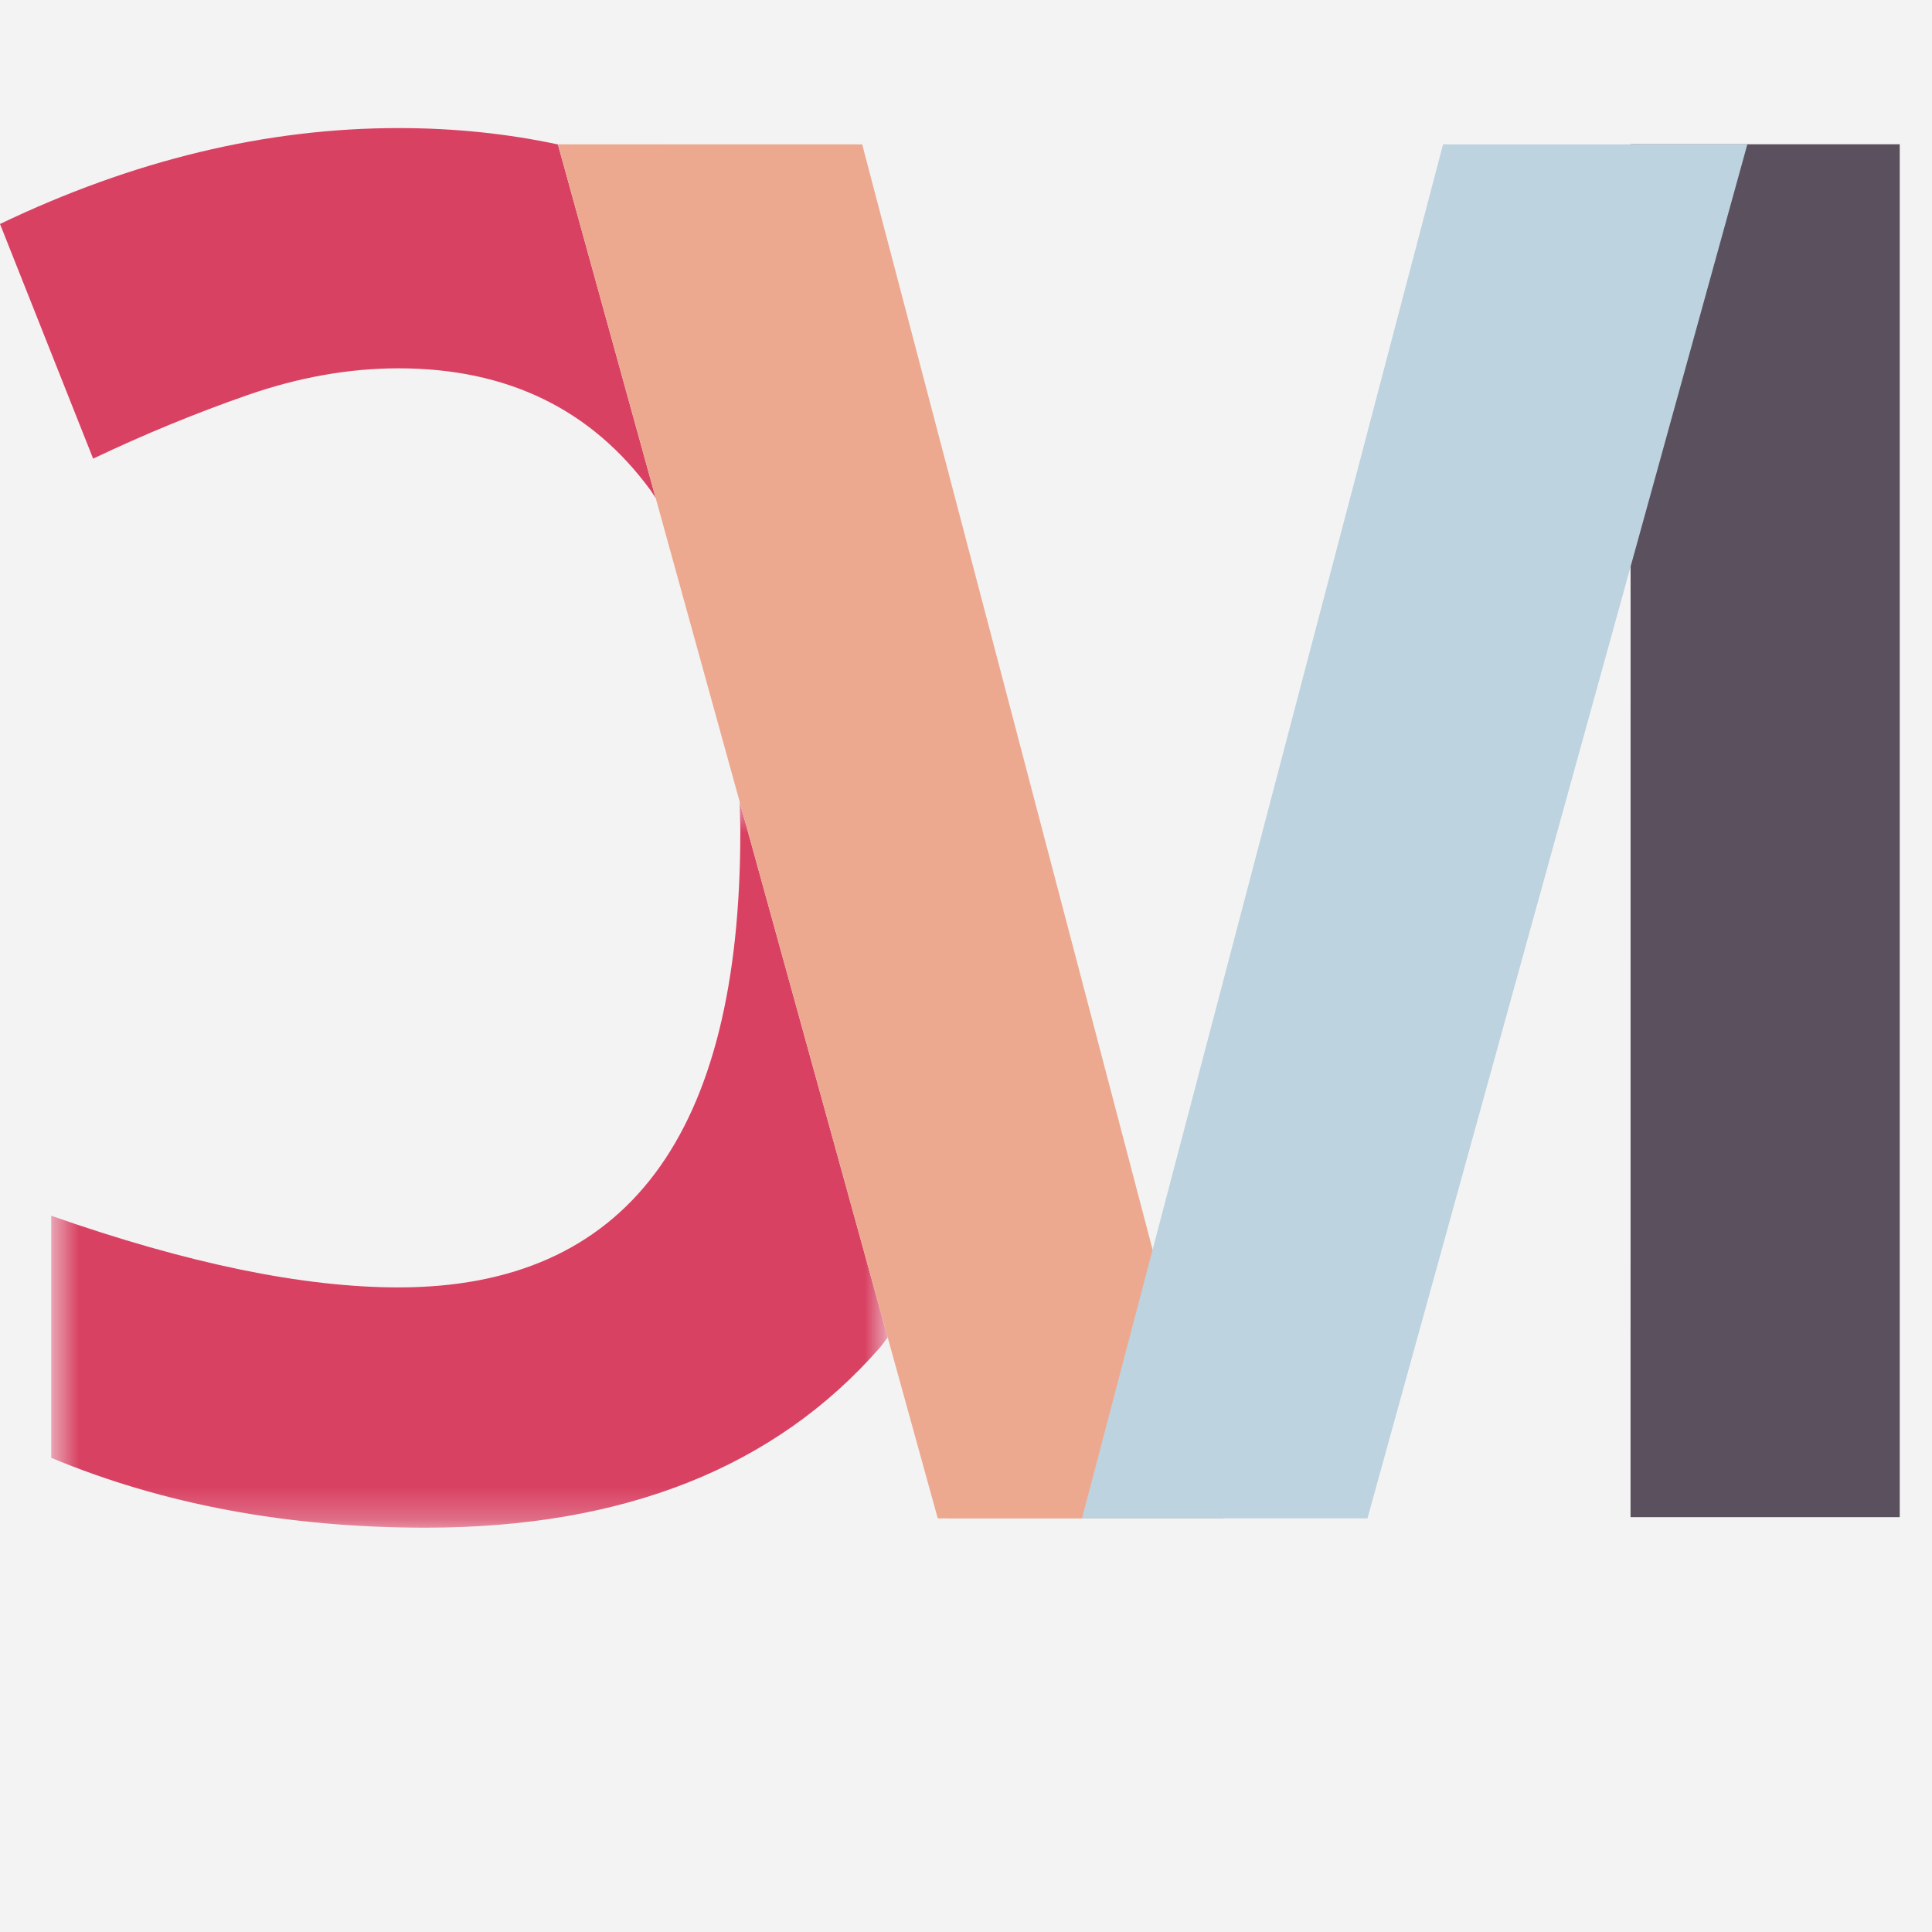
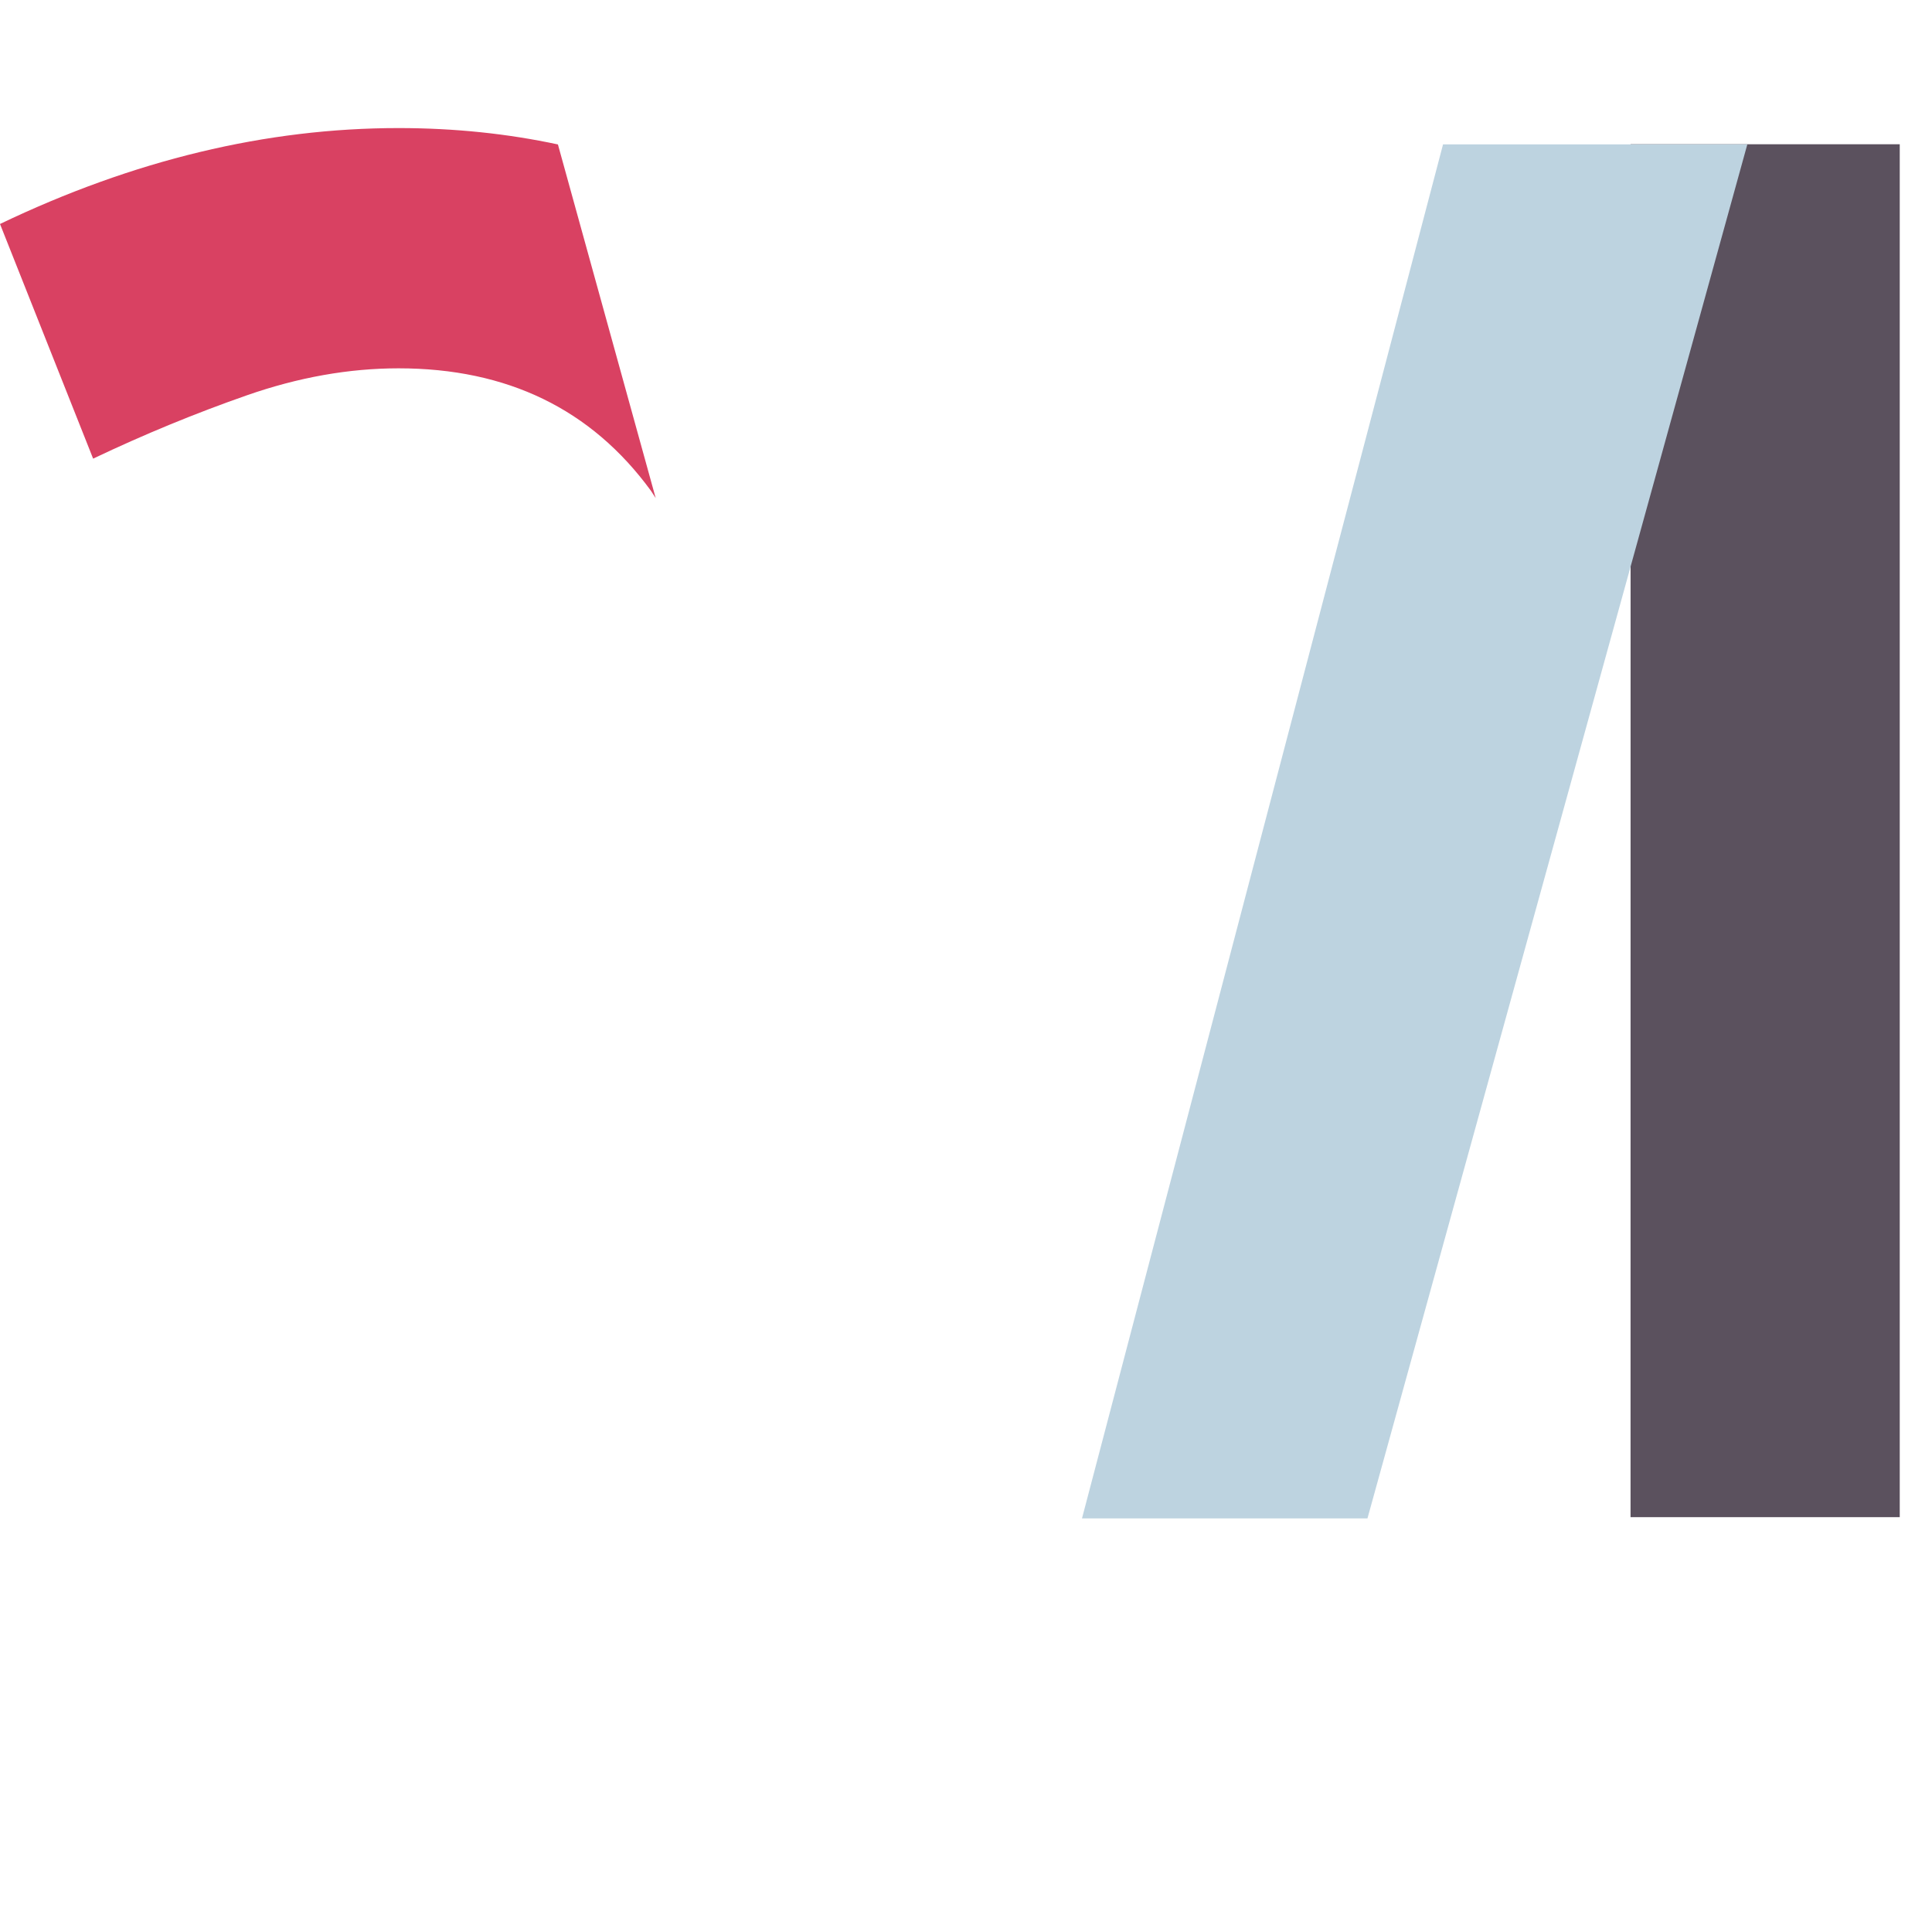
<svg xmlns="http://www.w3.org/2000/svg" xmlns:xlink="http://www.w3.org/1999/xlink" width="59px" height="59px" viewBox="0 0 59 59" version="1.1">
  <title>Group 79</title>
  <desc>Created with Sketch.</desc>
  <defs>
-     <polygon id="path-1" points="0.654 0.567 26.2 0.567 26.2 22.75 0.654 22.75" />
-   </defs>
+     </defs>
  <g id="Page-1" stroke="none" stroke-width="1" fill="none" fill-rule="evenodd">
    <g id="Digital-Design-Social-Media-Webentwicklung--mit-HTML-und-CSS-Screendesigner-JavaScript--Framework-React-Adobe-InDesign-AffinityProjektmanagement-Printdesign-3.-UX-Design-mit------Sketch-Screendesign--mit-Figma-Branded-UX-&amp;--Design-ThinkingSEO-&amp;-SEA-WordPress-PHP-&amp;-MySQL-Sound--&amp;-Videodesign-Webdesign-UX/UI-Designer-Animation-Design-9.-Adobe--After-Effects-9.-Adobe--After-Effects-8.-Adobe-Illustrator--Videojournalist-5.-Adobe-Photoshop-Webentwicklung-Google-Ads-Online-Marketing--Management-Online-Marketing-&amp;--Mobile-Marketing-Content-Manager-JavaScript/ECMA-Screendesign-&amp;--UI-Design-mit-Sketch-Screendesign-mit--Adobe-XD-Flutter-Frontend-DeveloperE-Commerce-Google-Analytics-Usability-&amp;-User-Experience-" transform="translate(-904, -507)">
      <g id="Group-79" transform="translate(904, 507)">
        <g id="Group-59">
-           <rect id="Rectangle-Copy-32" fill="#F4F3F4" x="-2.84217094e-14" y="0" width="59" height="59" />
          <g id="Group-12" transform="translate(0, 3)">
            <polygon id="Fill-1" fill="#5B515E" points="49.794 43.331 58.015 43.331 58.015 1.406 50.745 1.406 49.796 1.405" />
            <g id="Group-11" transform="translate(0, 0.882)">
              <g id="Group-4" transform="translate(0.91, 20.02)">
                <mask id="mask-2" fill="white">
                  <use xlink:href="#path-1" />
                </mask>
                <g id="Clip-3" />
                <path d="M21.698,1.508 C21.698,10.779 18.22,15.413 11.261,15.413 C8.341,15.413 4.807,14.683 0.654,13.224 L0.654,20.618 C4.067,22.039 7.877,22.751 12.086,22.751 C18.135,22.751 22.759,20.916 25.963,17.248 C26.047,17.15 26.118,17.041 26.2,16.943 L21.674,0.567 C21.682,0.879 21.698,1.185 21.698,1.508" id="Fill-2" fill="#D94162" mask="url(#mask-2)" />
              </g>
              <path d="M12.172,0.029 C8.134,0.029 4.076,1.005 0,2.958 L2.844,10.124 C4.399,9.384 5.964,8.74 7.536,8.191 C9.11,7.641 10.656,7.366 12.172,7.366 C15.49,7.366 18.058,8.613 19.878,11.105 C19.929,11.176 19.973,11.256 20.024,11.329 L17.038,0.529 C15.51,0.202 13.892,0.029 12.172,0.029" id="Fill-5" fill="#D94162" />
-               <polygon id="Fill-7" fill="#EDA98F" points="31.665 20.831 28.418 8.474 26.33 0.527 17.037 0.525 17.038 0.529 20.024 11.329 22.584 20.586 27.11 36.963 28.638 42.488 37.355 42.489" />
              <polygon id="Fill-9" fill="#BDD3E0" points="44.068 0.527 53.361 0.525 41.76 42.487 33.042 42.488" />
            </g>
          </g>
        </g>
      </g>
    </g>
  </g>
</svg>